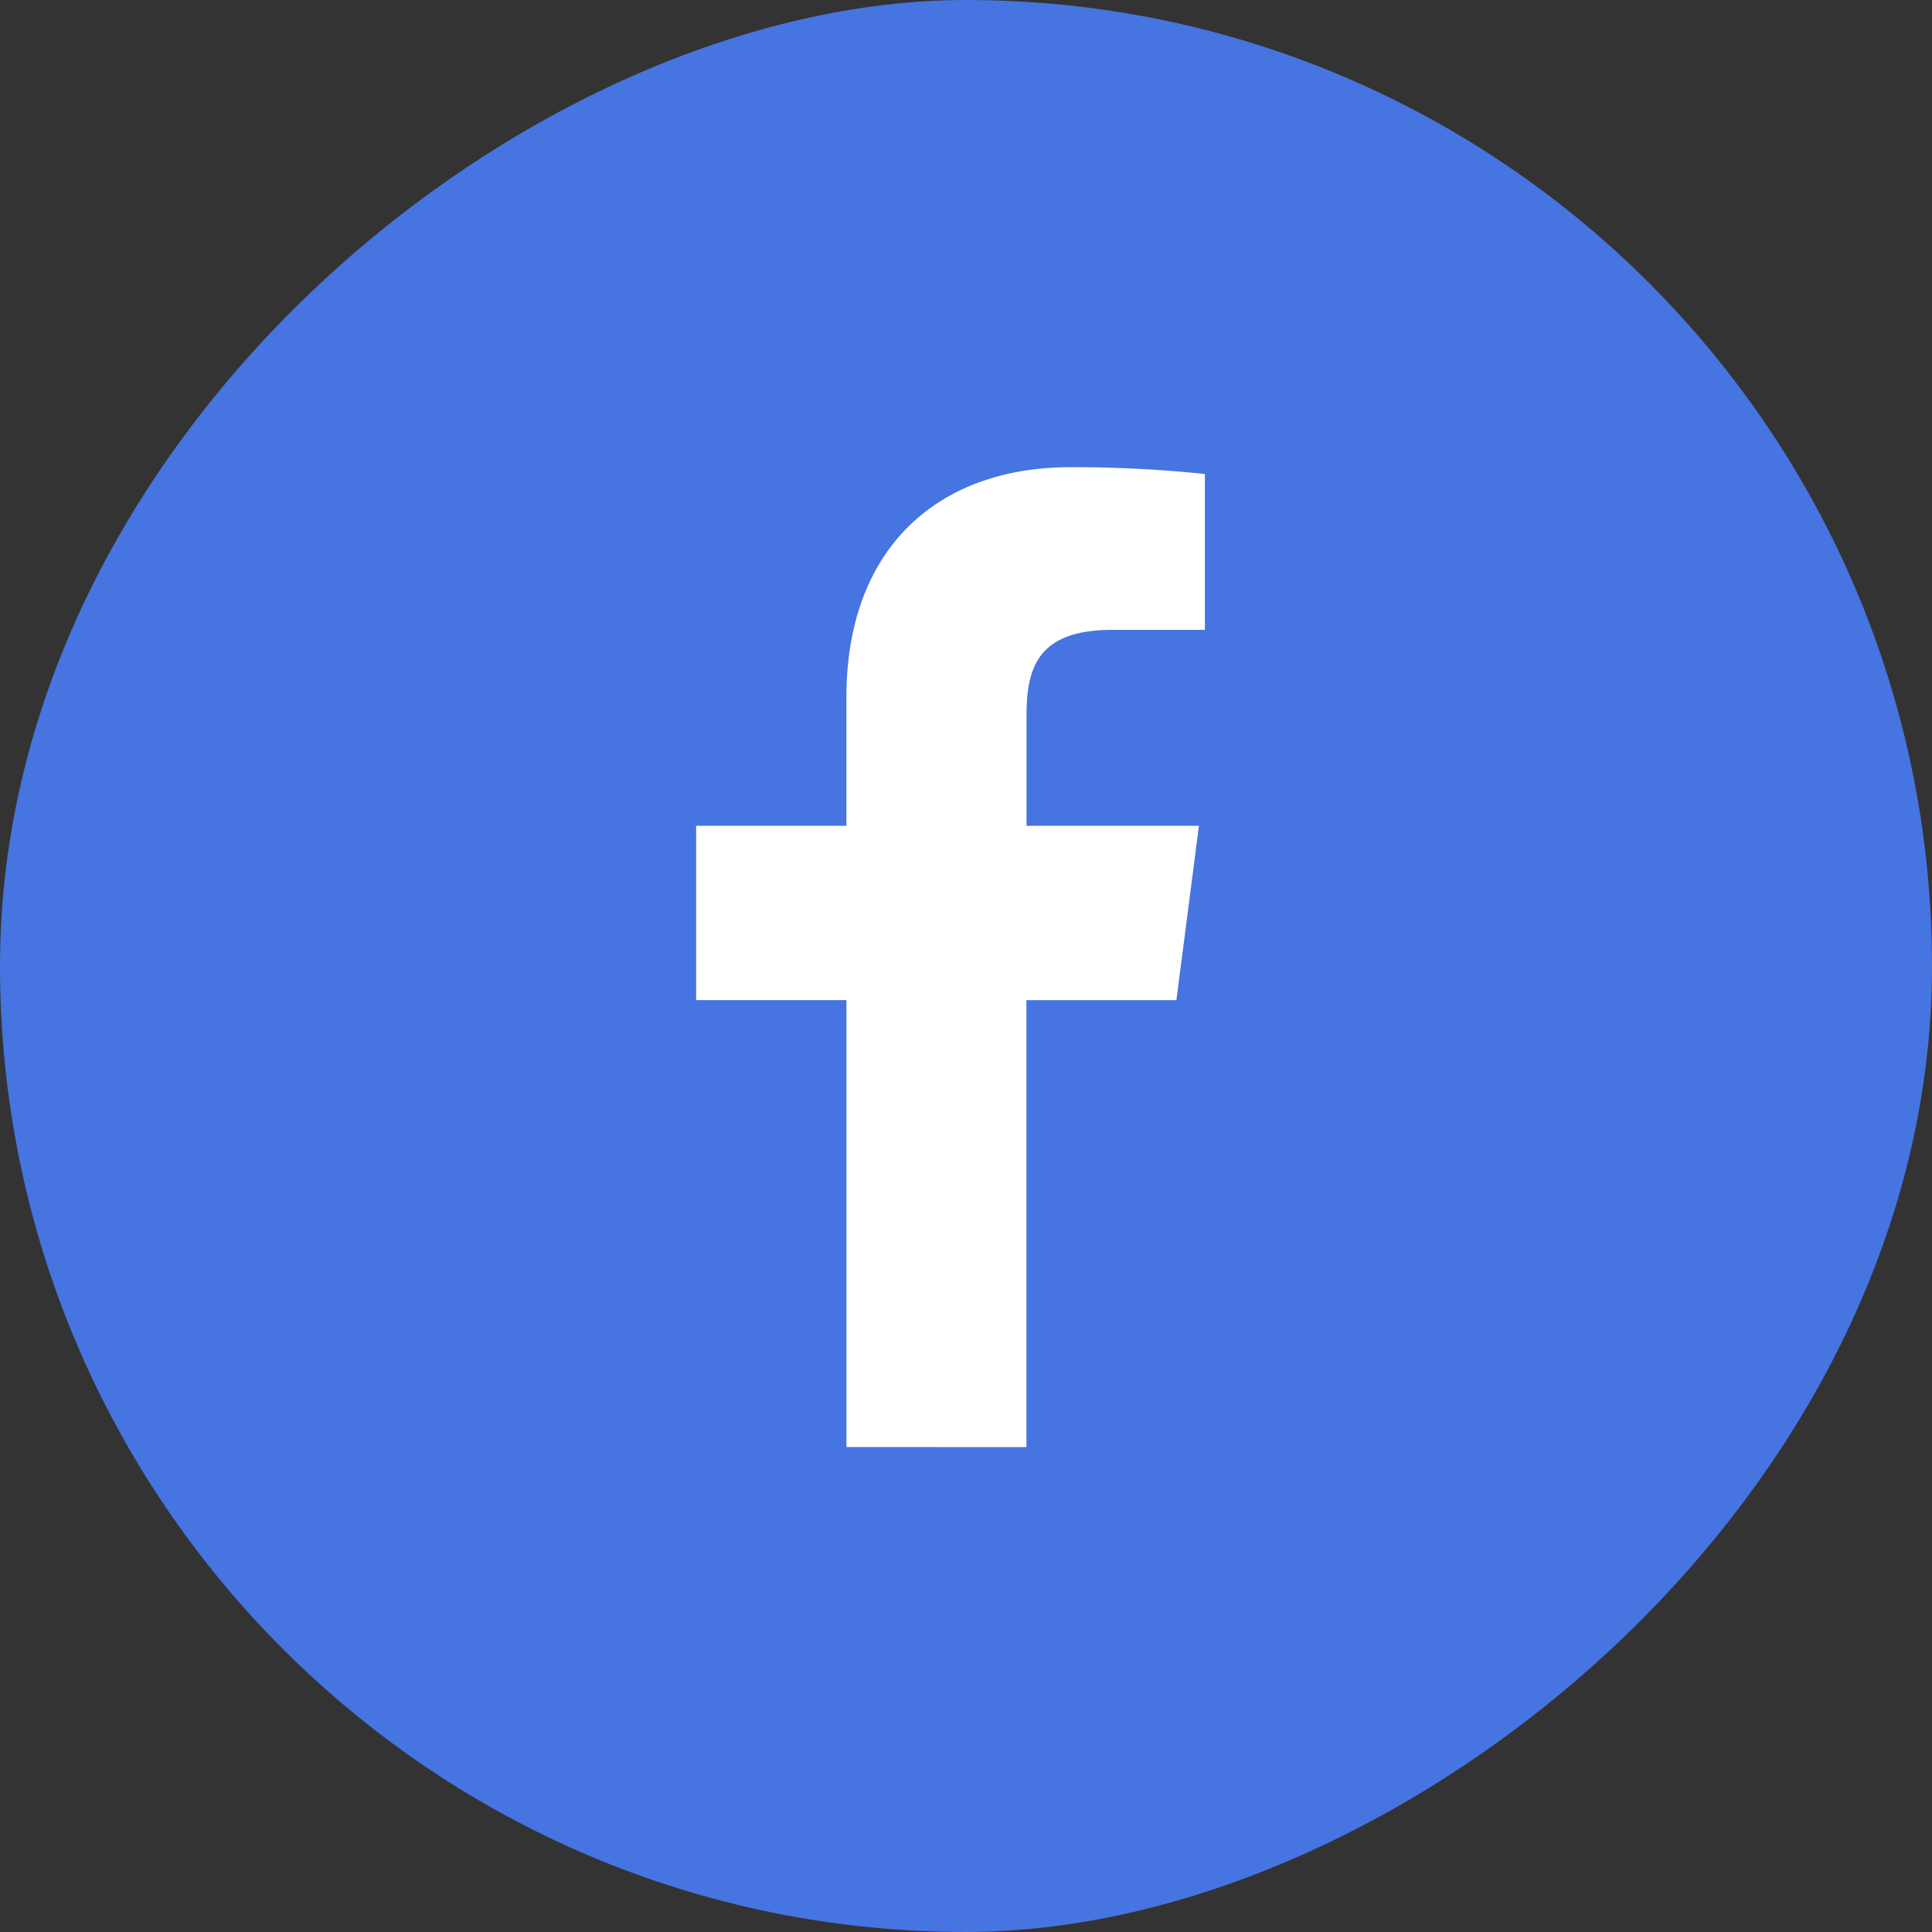
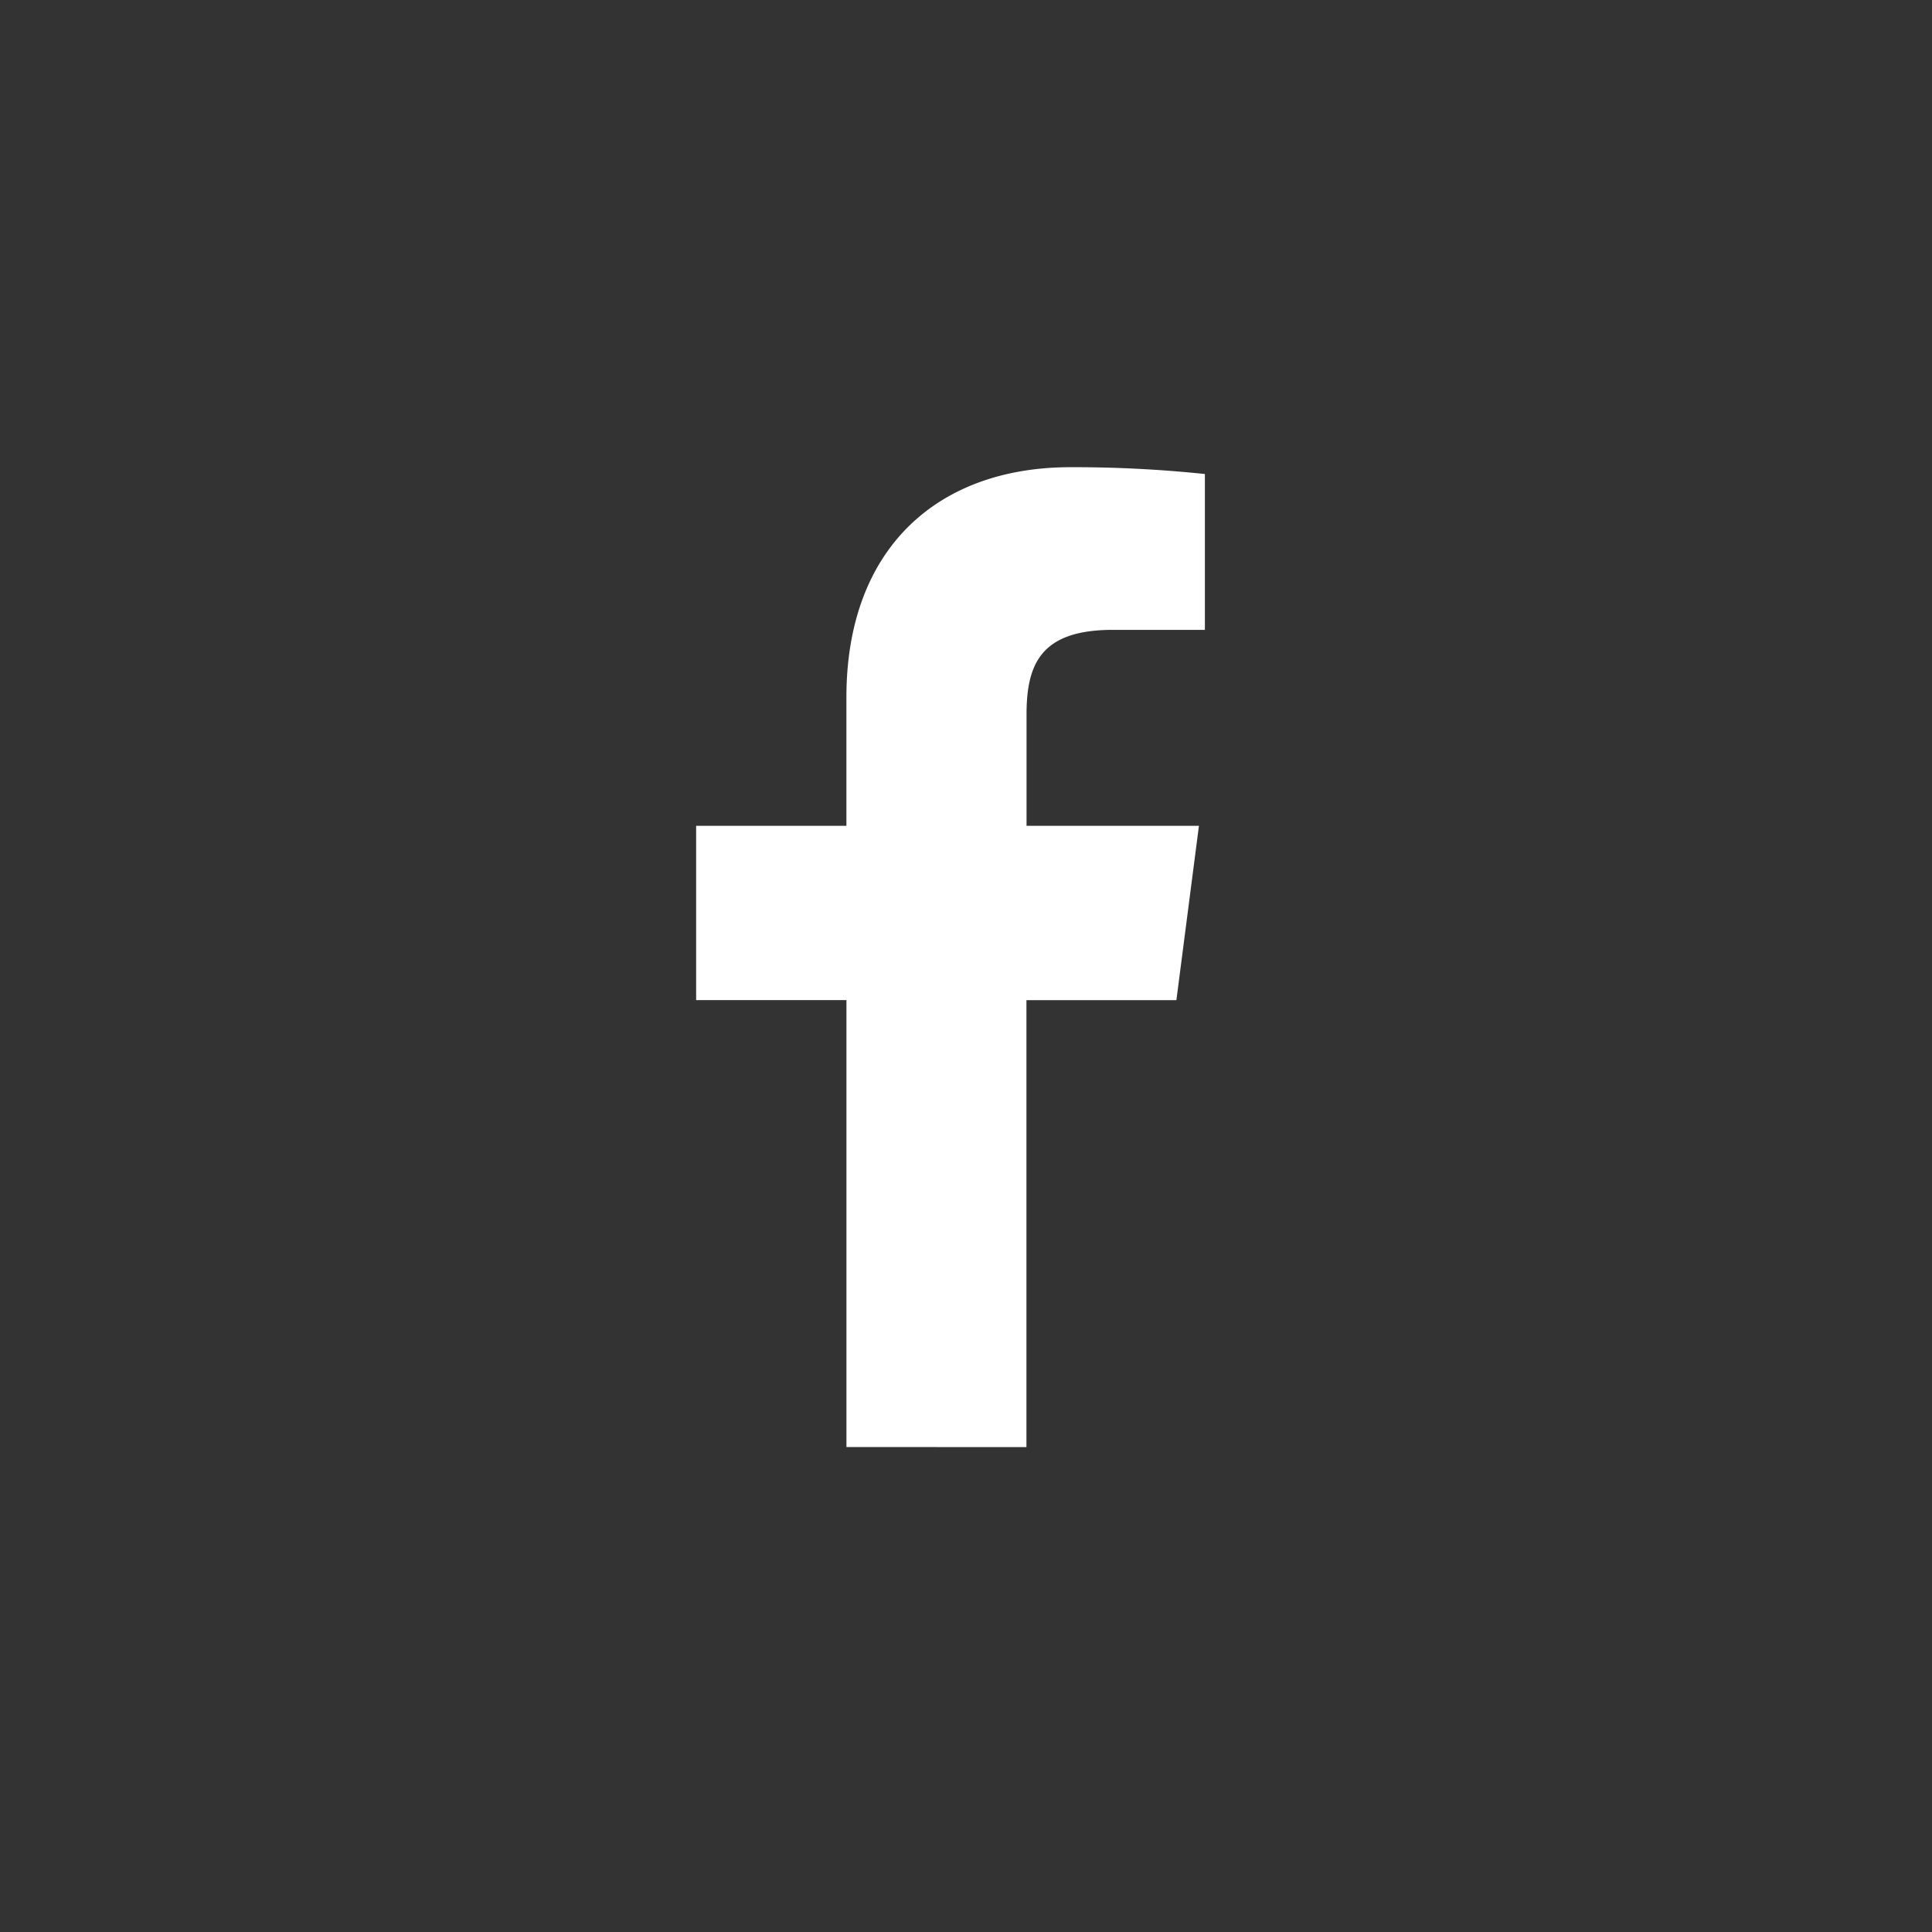
<svg xmlns="http://www.w3.org/2000/svg" width="60" height="60" viewBox="0 0 60 60">
  <rect x="0" y="0" width="60" height="60" fill="#333333" stroke="none" />
  <defs>
    <clipPath id="clip-path">
      <rect id="Rectangle_218" data-name="Rectangle 218" width="15.8" height="30.722" fill="#fff" />
    </clipPath>
  </defs>
  <g id="Group_9504" data-name="Group 9504" transform="translate(-514 -3475)">
-     <rect id="Rectangle_213" data-name="Rectangle 213" width="60" height="60" rx="30" transform="translate(514 3535) rotate(-90)" fill="#4674e1" />
    <g id="Group_1111" data-name="Group 1111" transform="translate(535.619 3489.51)">
      <g id="Group_594" data-name="Group 594" transform="translate(0)">
        <g id="Group_593" data-name="Group 593" clip-path="url(#clip-path)">
-           <path id="Path_952" data-name="Path 952" d="M310.258,416.431V402.55h4.657l.7-5.413h-5.354v-3.451c0-1.565.435-2.635,2.68-2.635H315.8v-4.84a39.213,39.213,0,0,0-4.172-.212c-4.131,0-6.961,2.521-6.961,7.149v3.988H300v5.413h4.668v13.88Zm0,0" transform="translate(-300 -386)" fill="#fff" />
+           <path id="Path_952" data-name="Path 952" d="M310.258,416.431V402.55h4.657l.7-5.413h-5.354v-3.451c0-1.565.435-2.635,2.68-2.635H315.8v-4.84a39.213,39.213,0,0,0-4.172-.212c-4.131,0-6.961,2.521-6.961,7.149v3.988H300v5.413h4.668v13.88Z" transform="translate(-300 -386)" fill="#fff" />
        </g>
      </g>
    </g>
  </g>
</svg>